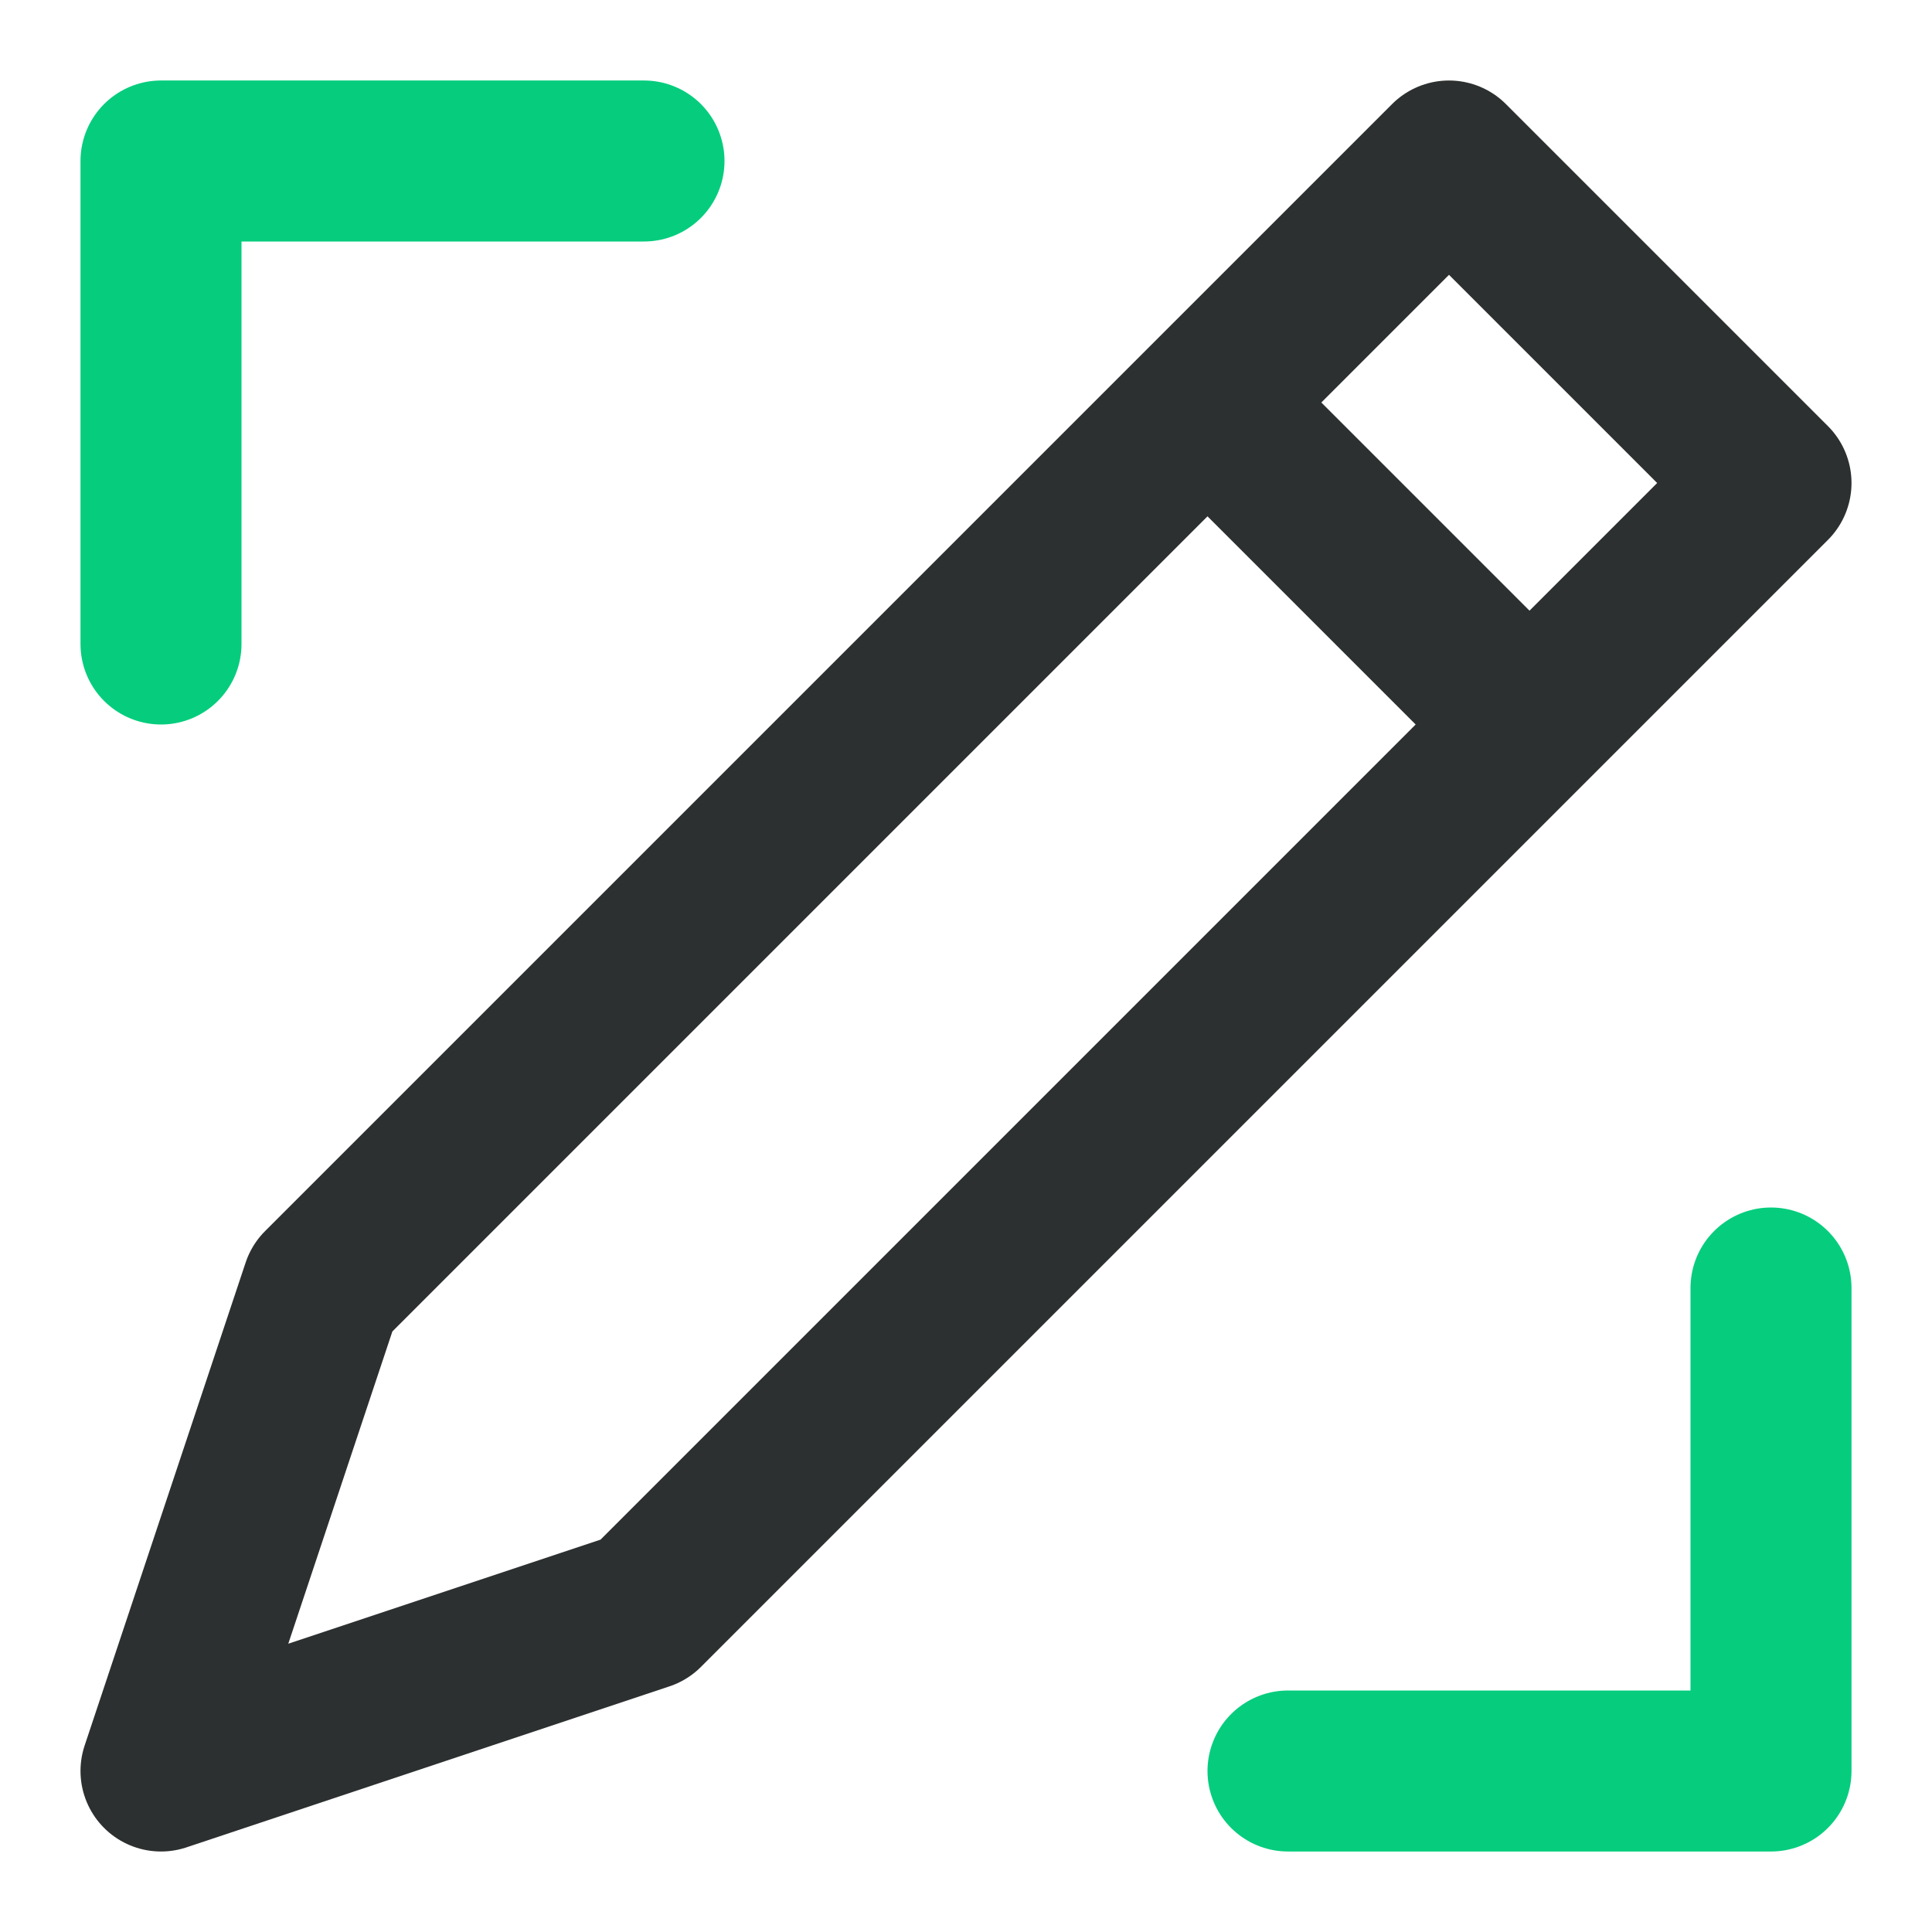
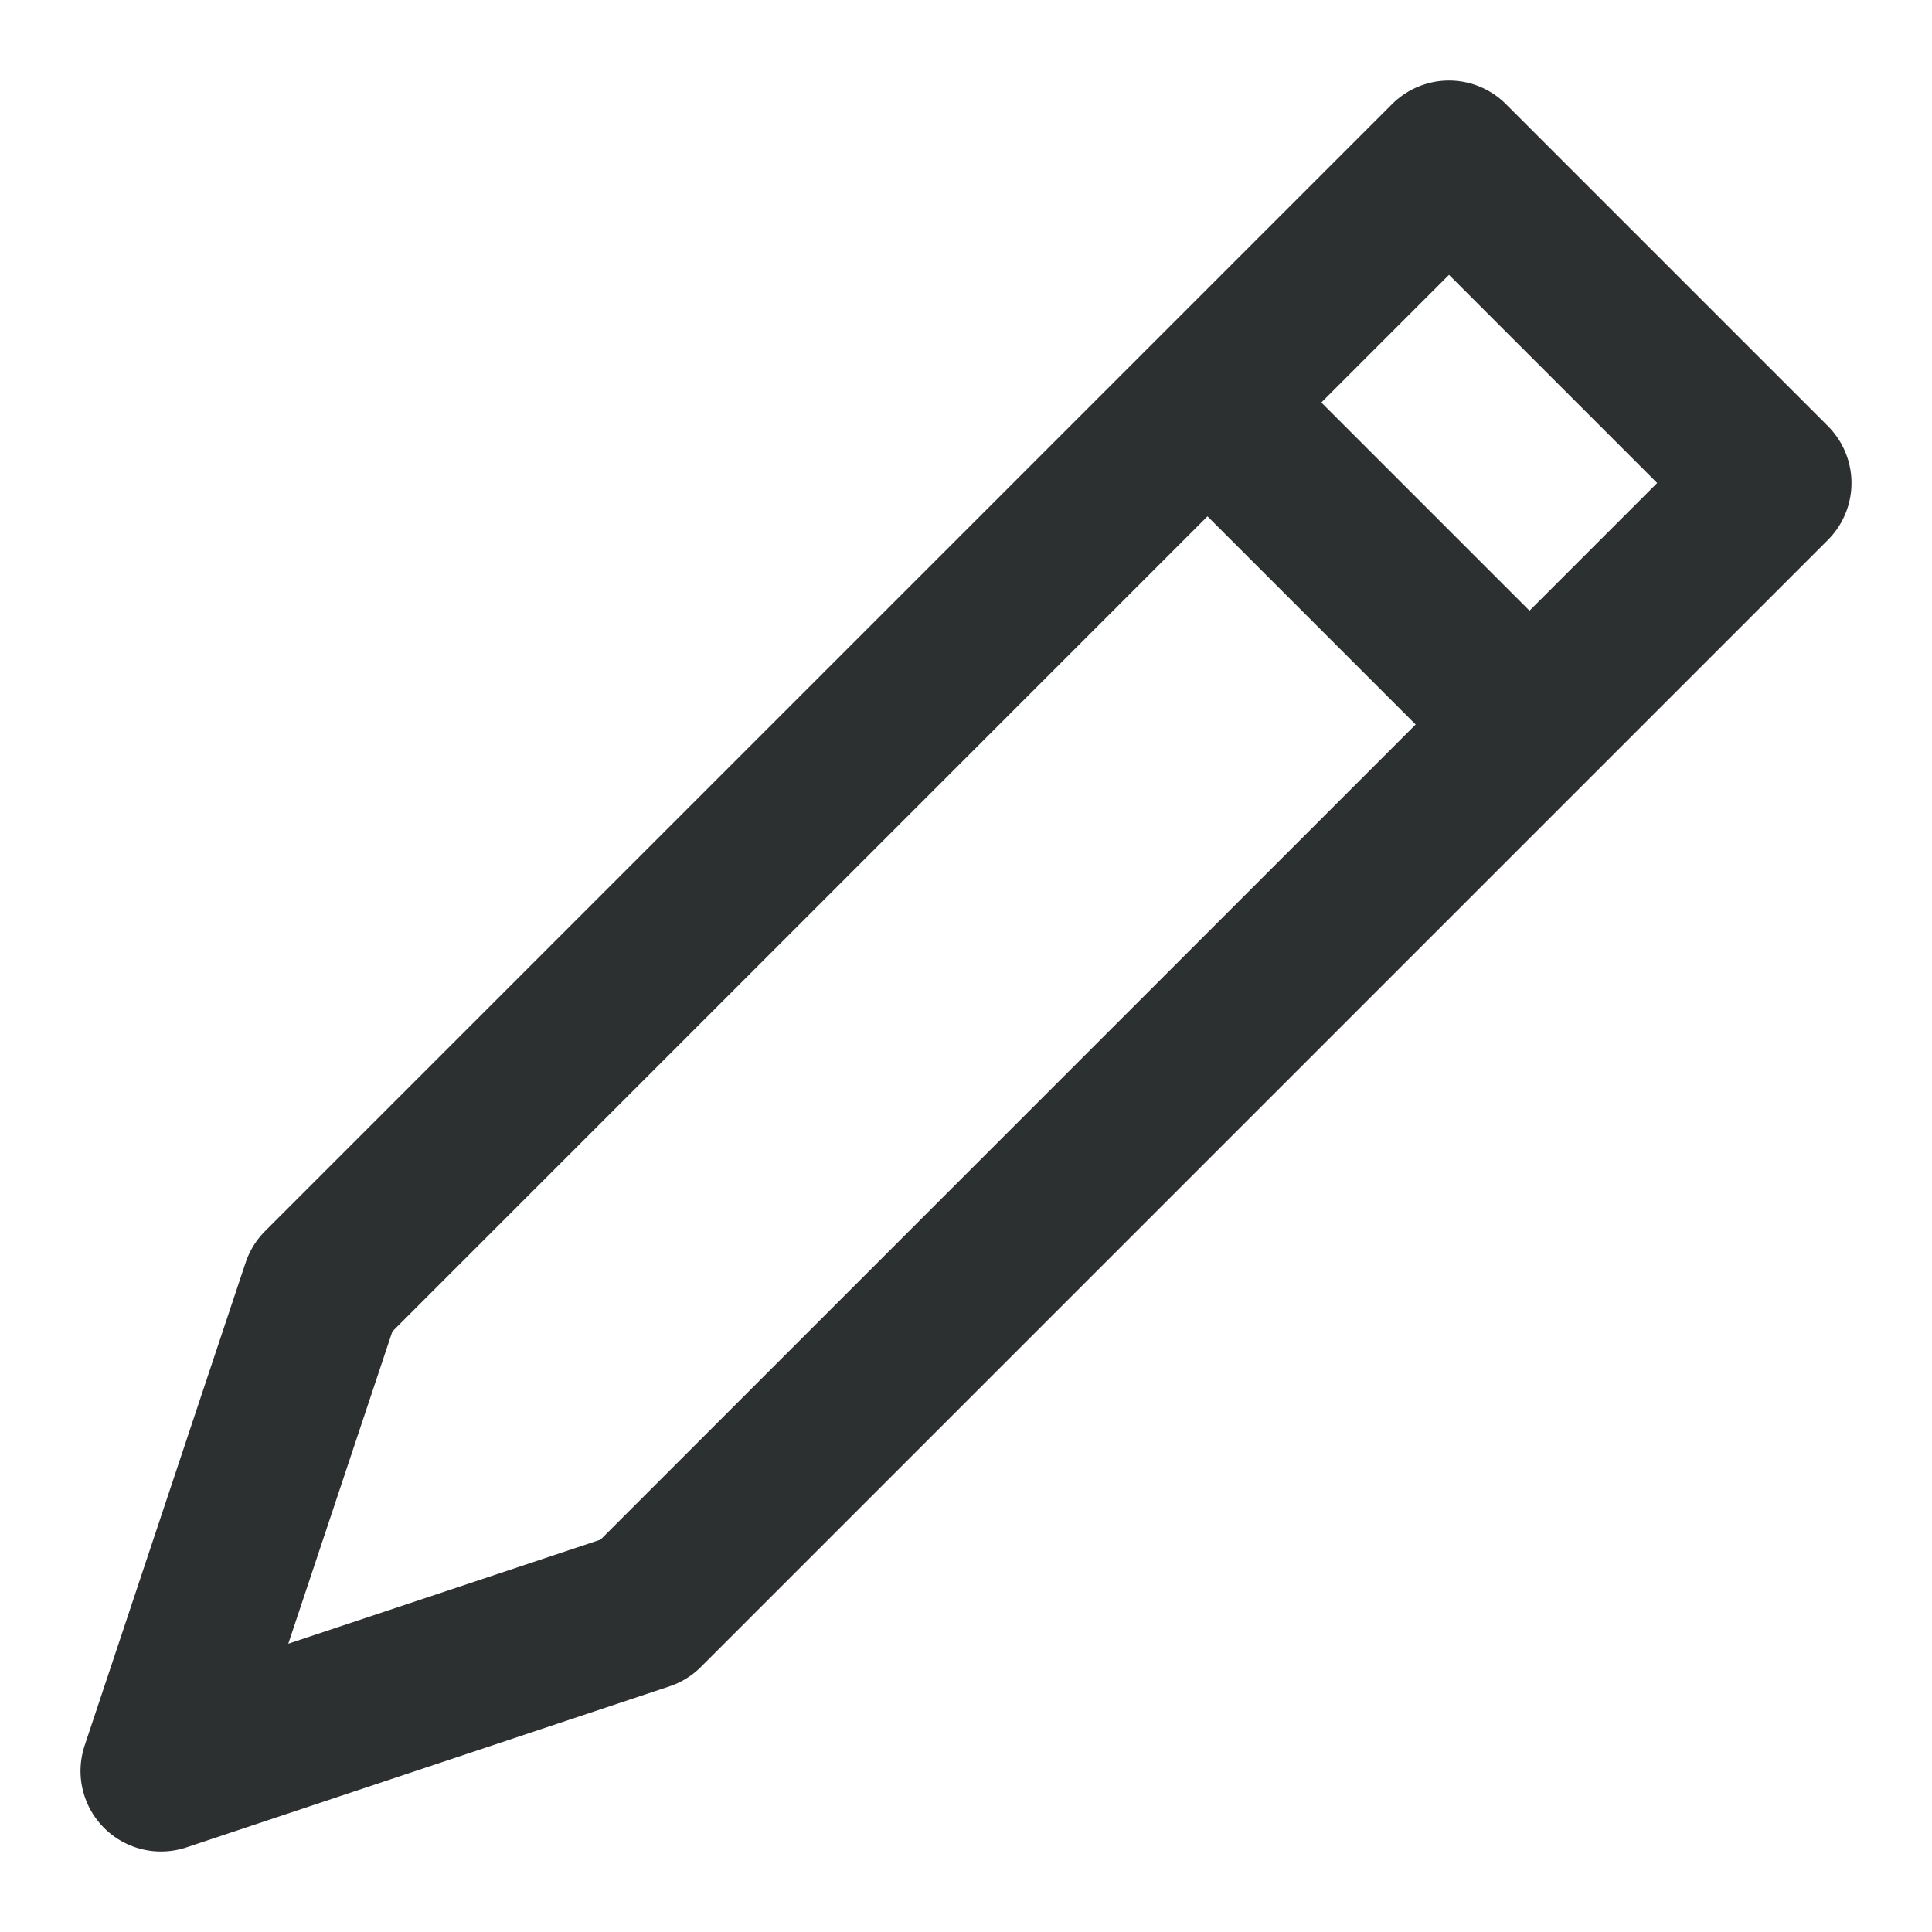
<svg xmlns="http://www.w3.org/2000/svg" width="24" height="24" viewBox="0 0 24 24" fill="none">
  <path d="M15 5L4 16L2 22L8 20L19 9M15 5L18 2L22 6L19 9M15 5L19 9" stroke="#2D3030" stroke-width="2" stroke-linecap="round" stroke-linejoin="round" />
-   <path d="M2 8V2H8M22 16V22H16" stroke="#05CD7D" stroke-width="2" stroke-linecap="round" stroke-linejoin="round" />
</svg>